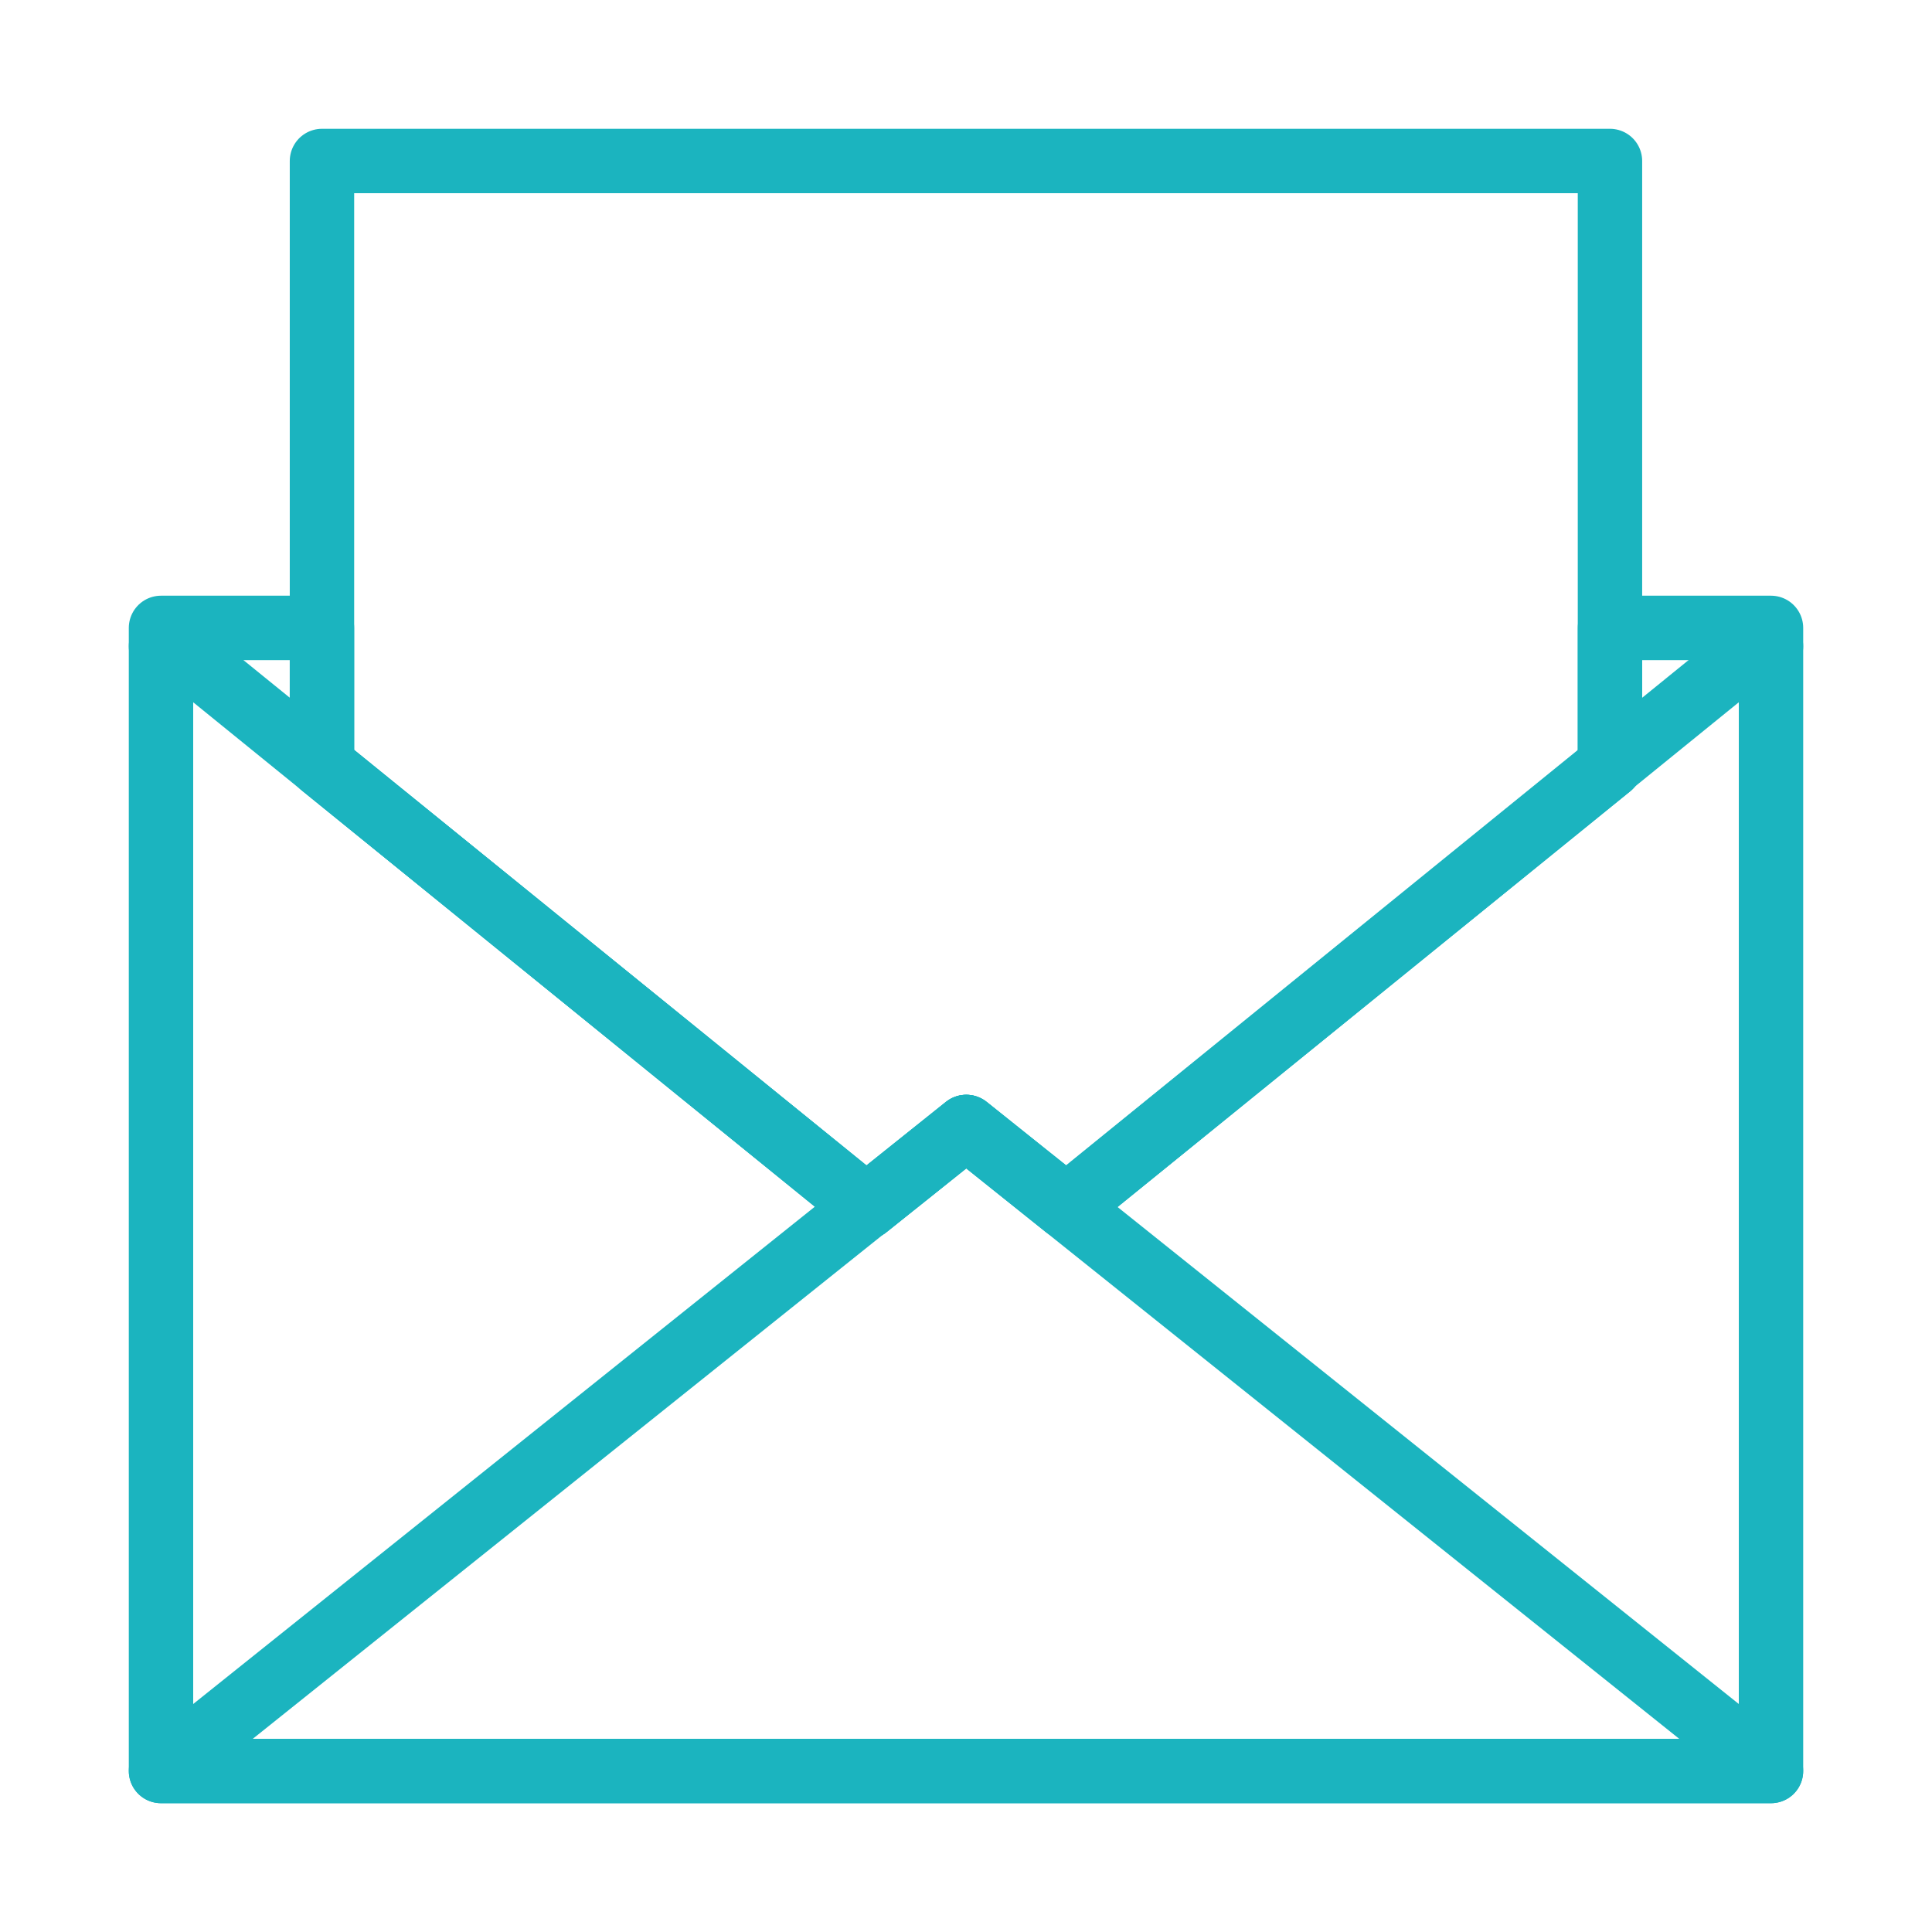
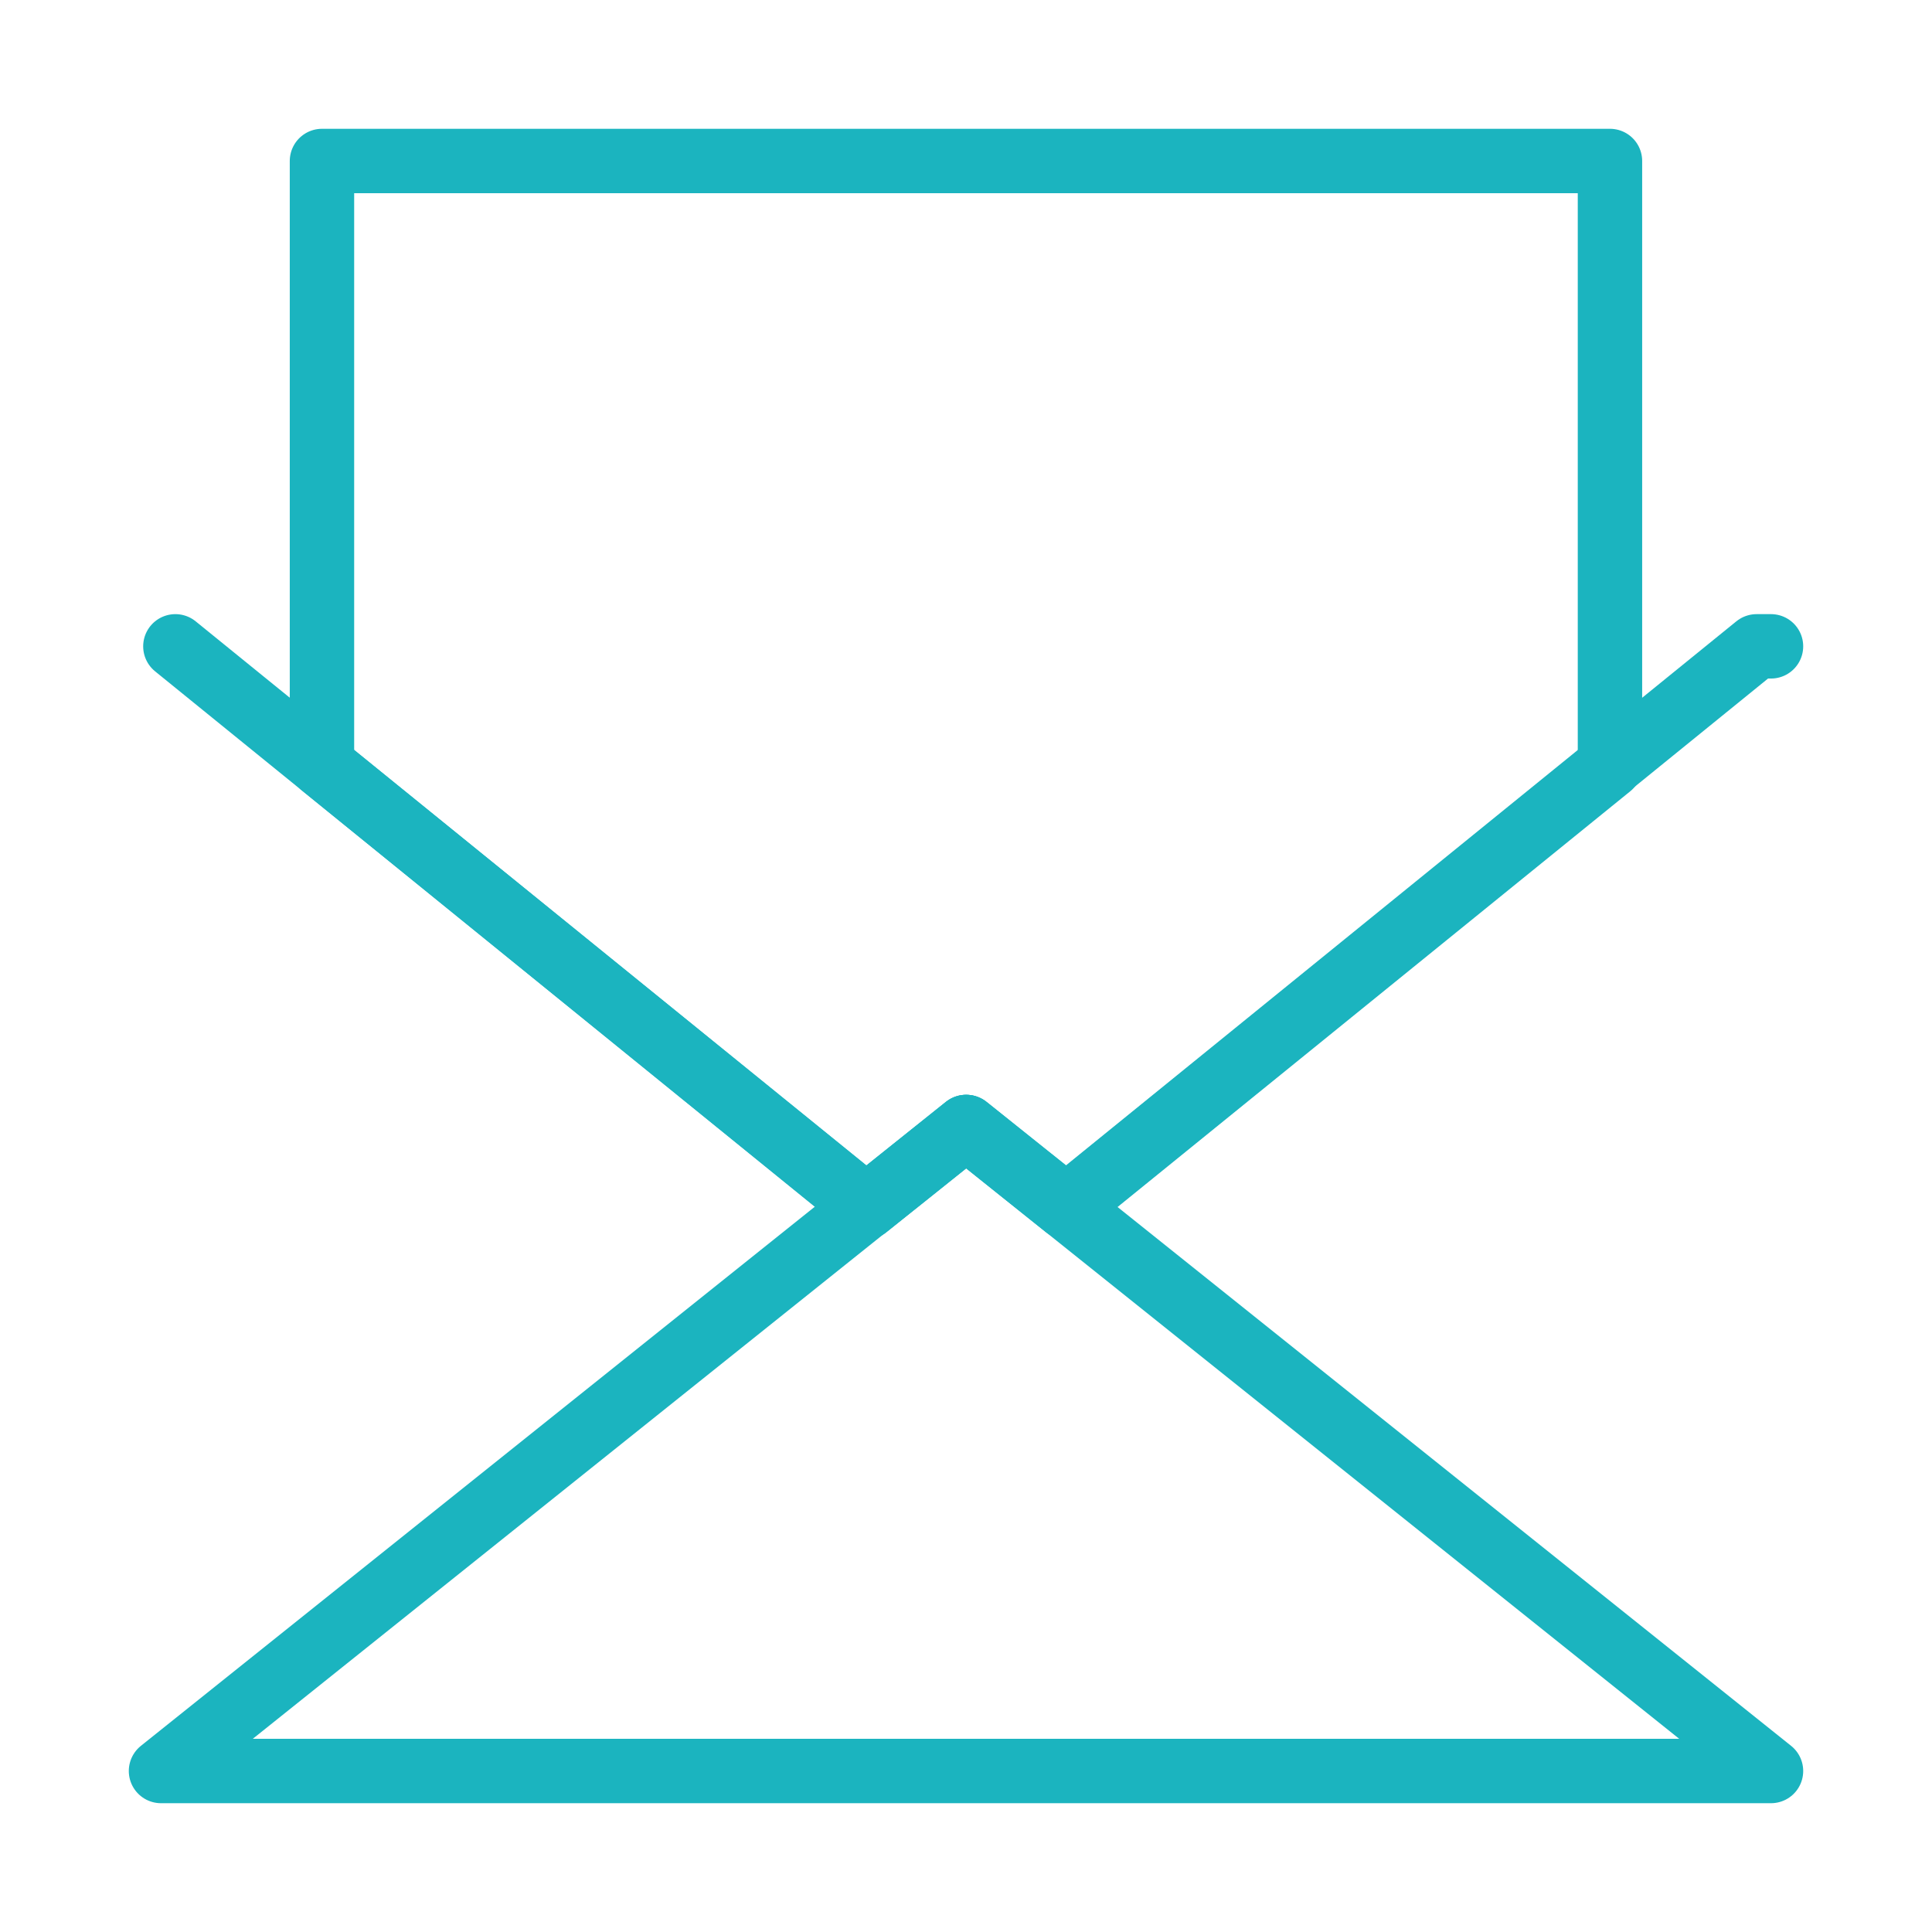
<svg xmlns="http://www.w3.org/2000/svg" width="120" height="120" viewBox="0 0 120 120" fill="none">
  <g id="envelope-open-1">
    <g id="envelope-open-1_2">
-       <path id="Layer 1" fill-rule="evenodd" clip-rule="evenodd" d="M19.998 39H10V110H110V39H99.998V47.594L66.245 74.964L60.035 70L53.824 74.964L19.998 47.535V39V39Z" stroke="#1BB4BF" stroke-width="4" stroke-linecap="round" stroke-linejoin="round" />
-       <path id="Layer 2" d="M110 40.145H109.107L66.205 74.964L60 70L53.795 74.964L10.893 40.145H10" stroke="#1BB4BF" stroke-width="4" stroke-linecap="round" stroke-linejoin="round" />
+       <path id="Layer 2" d="M110 40.145H109.107L66.205 74.964L60 70L53.795 74.964L10.893 40.145" stroke="#1BB4BF" stroke-width="4" stroke-linecap="round" stroke-linejoin="round" />
      <path id="Layer 3" fill-rule="evenodd" clip-rule="evenodd" d="M60 70L10 110H110L60 70V70Z" stroke="#1BB4BF" stroke-width="4" stroke-linecap="round" stroke-linejoin="round" />
      <path id="Layer 4" fill-rule="evenodd" clip-rule="evenodd" d="M99.998 47.594V10H19.998V47.535L53.824 74.964L60.035 70L66.245 74.964L99.998 47.594V47.594Z" stroke="#1BB4BF" stroke-width="4" stroke-linecap="round" stroke-linejoin="round" />
    </g>
  </g>
</svg>